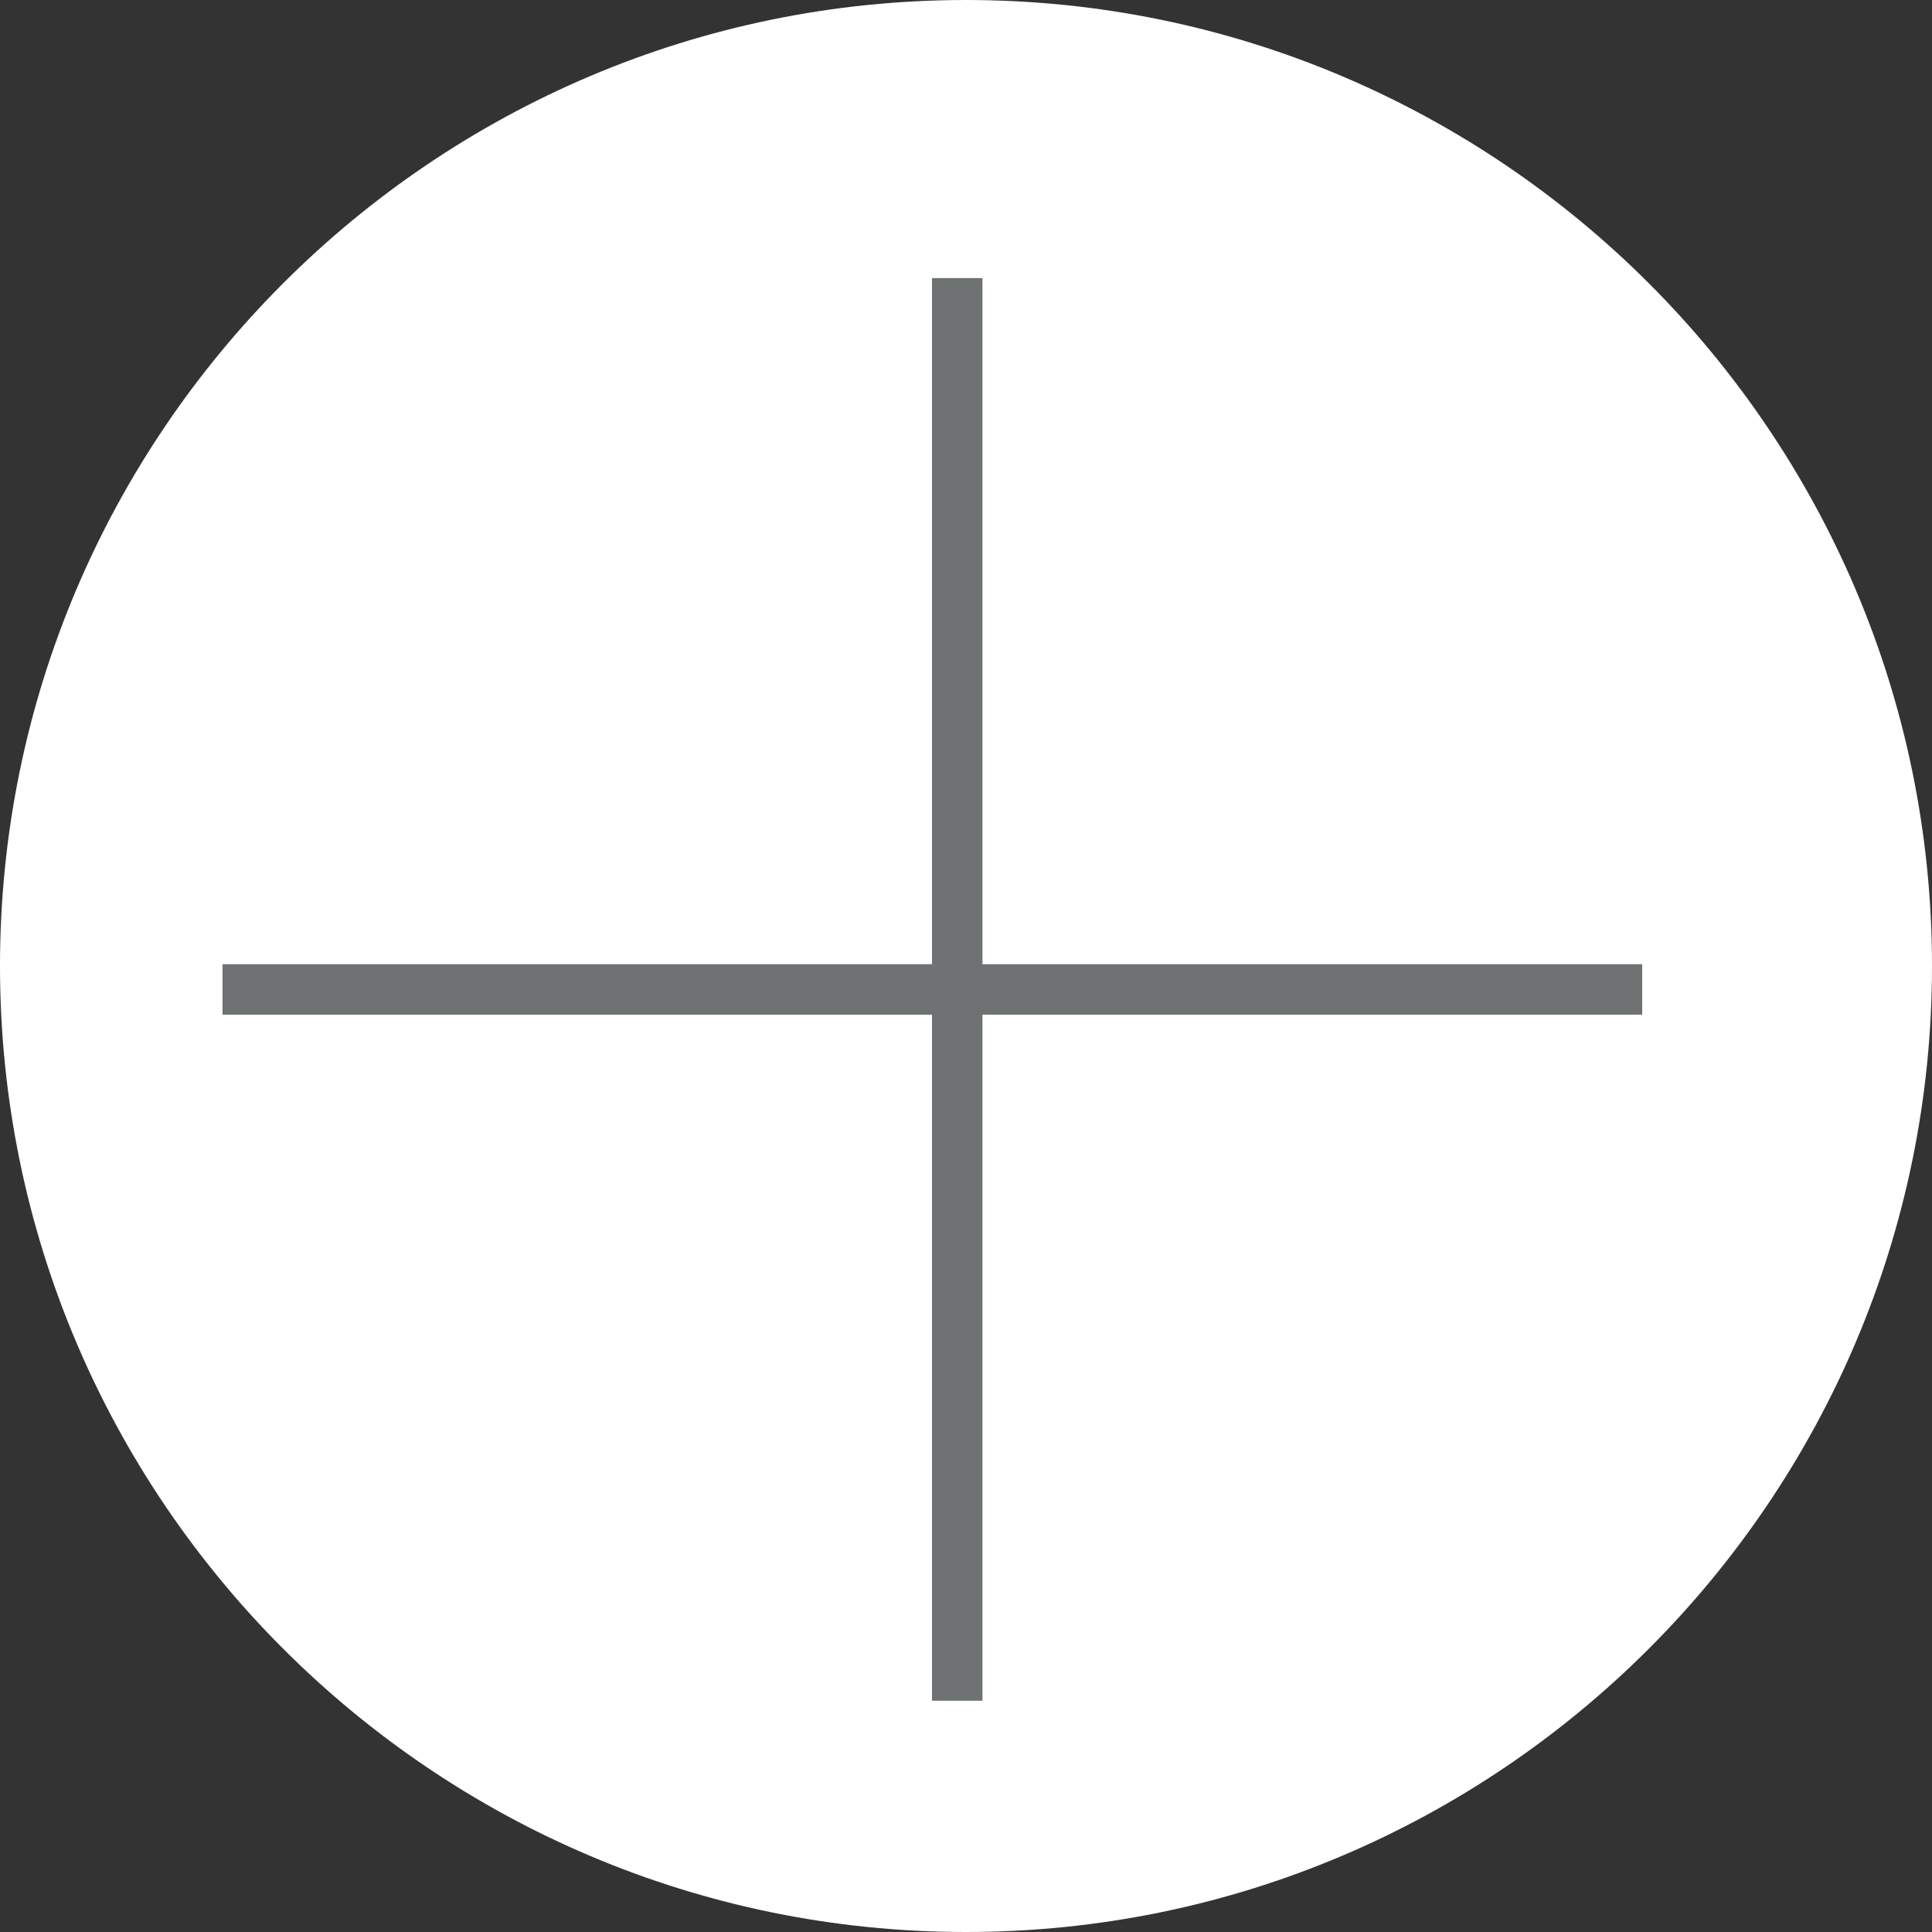
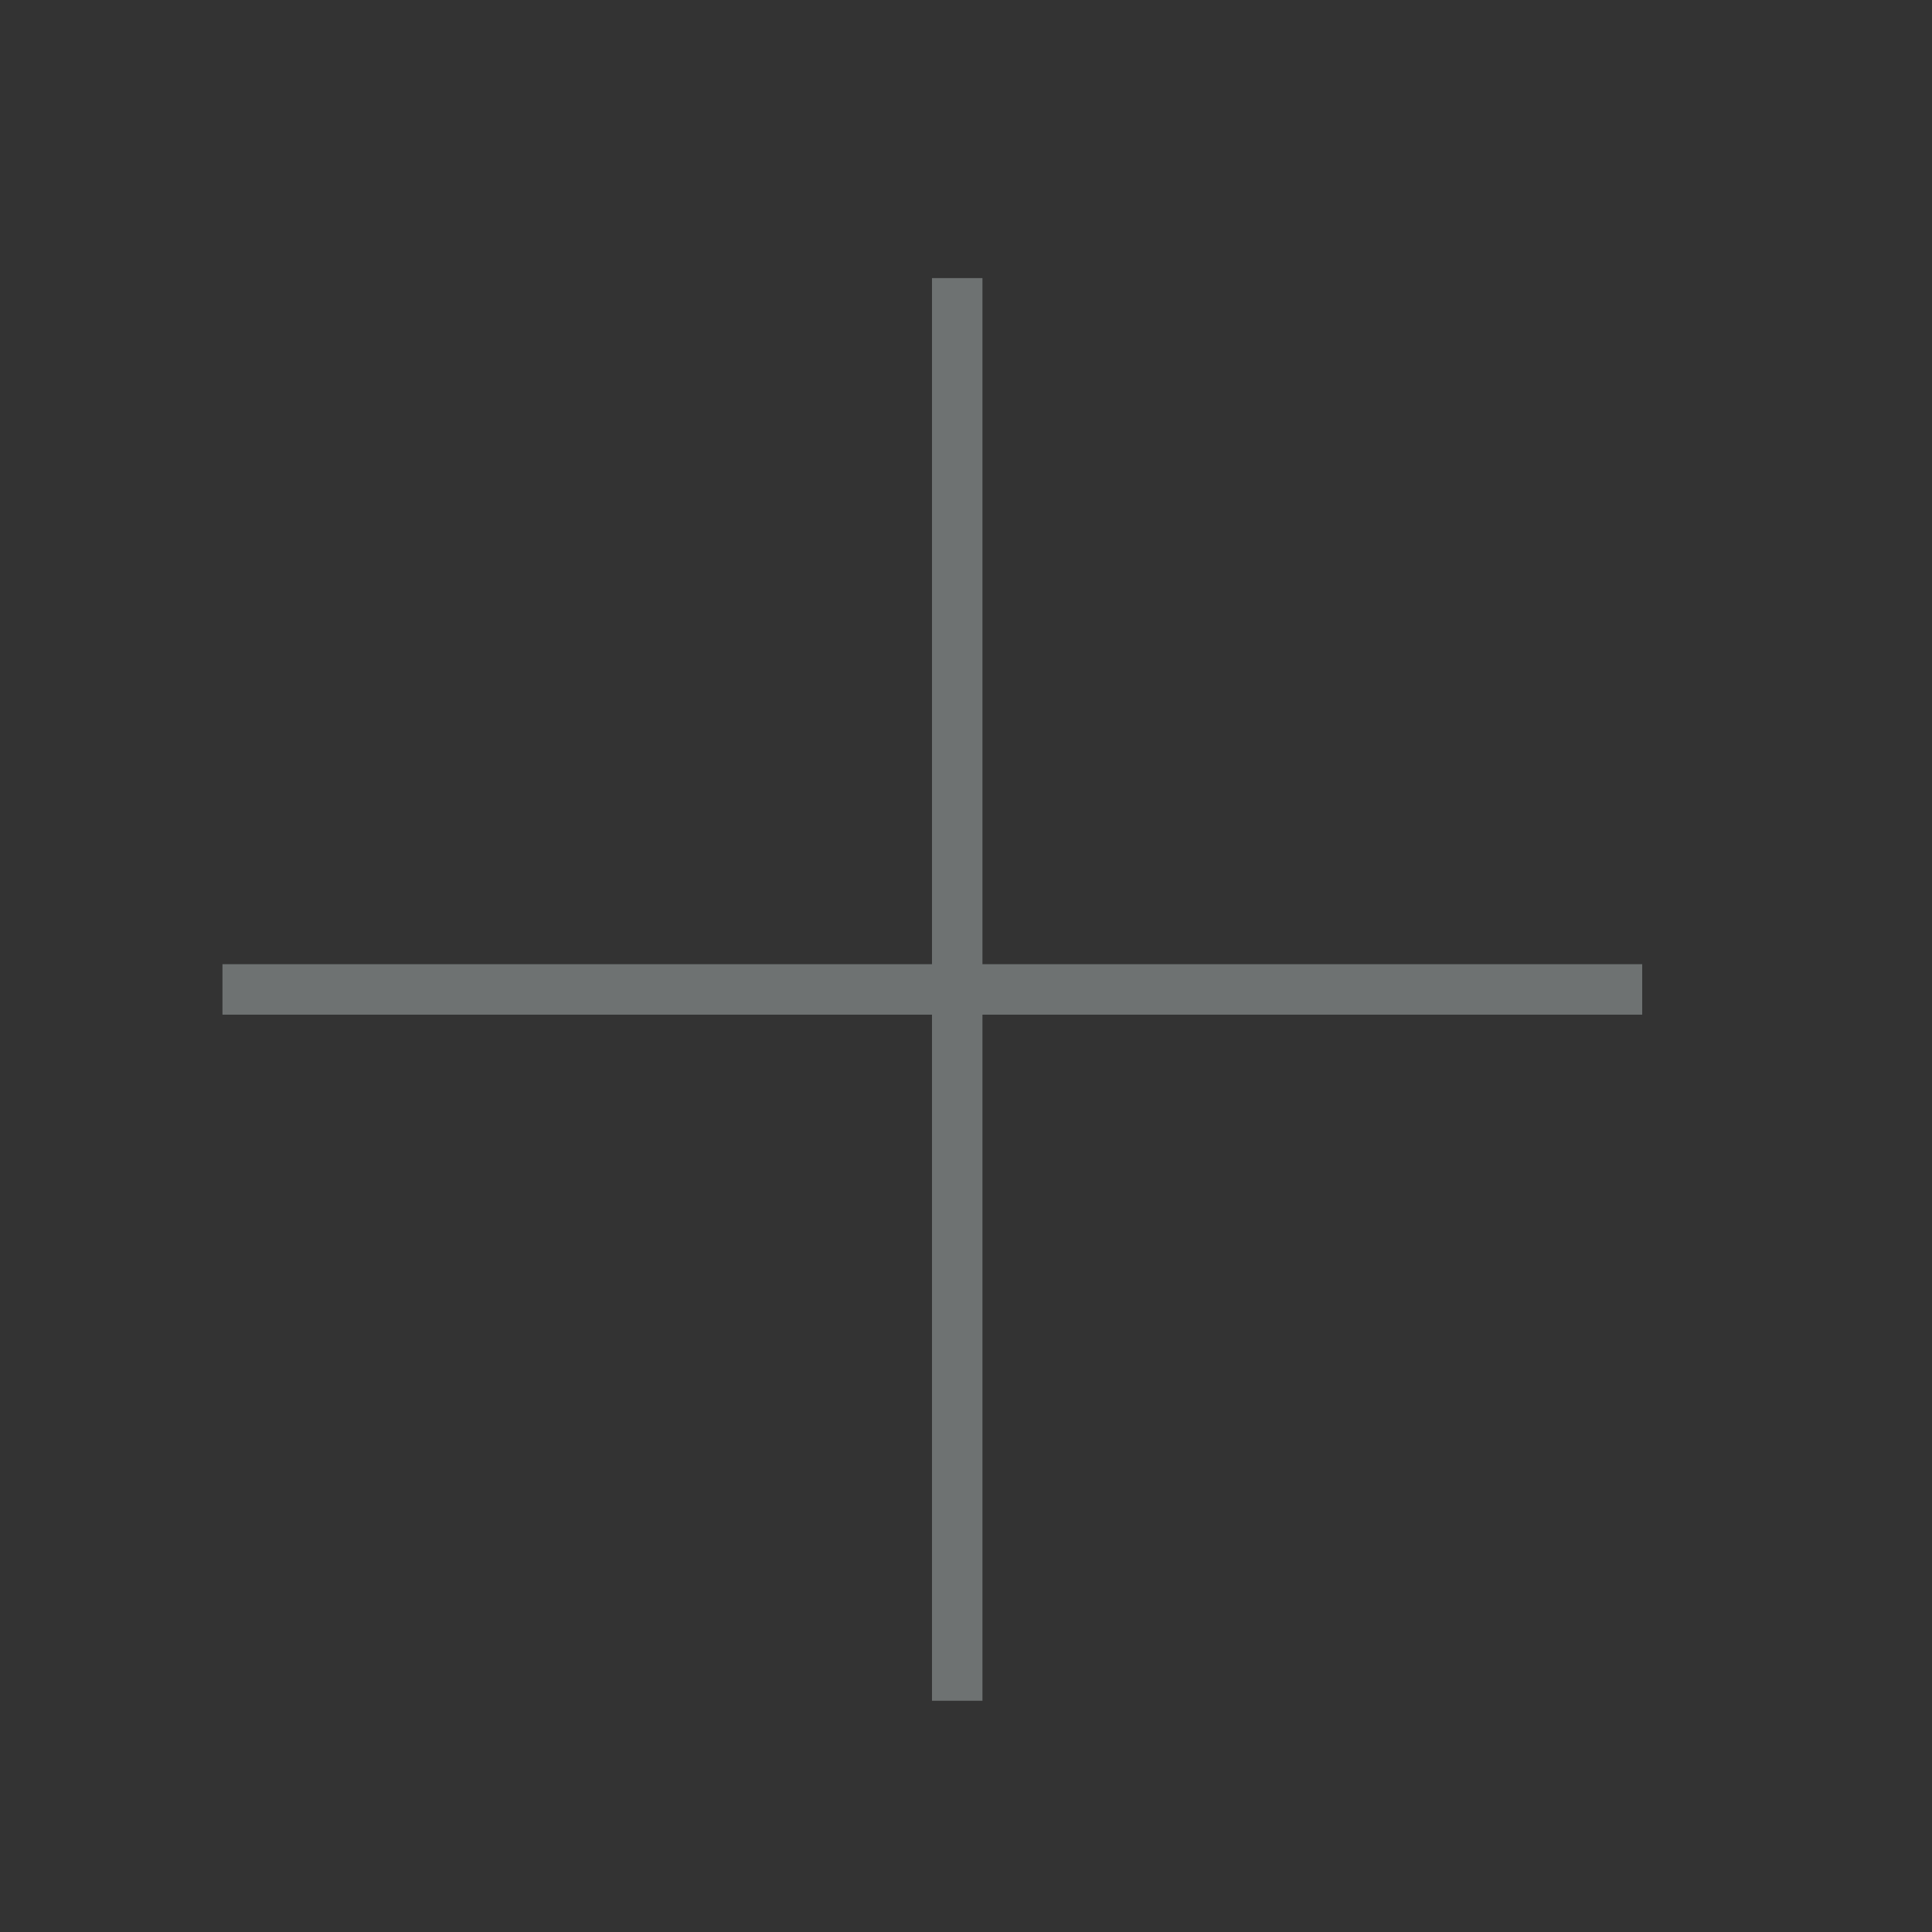
<svg xmlns="http://www.w3.org/2000/svg" xmlns:xlink="http://www.w3.org/1999/xlink" version="1.1" id="Ebene_1" x="0px" y="0px" viewBox="0 0 66 66" style="enable-background:new 0 0 66 66;" xml:space="preserve">
  <rect x="0" y="0" width="66" height="66" fill="#333333" stroke="none" />
  <style type="text/css">
	.st0{clip-path:url(#SVGID_00000079446676282825795280000011719621192067626426_);fill:#FFFFFF;}
	.st1{fill:none;stroke:#6E7272;stroke-width:1.724;}
</style>
  <g>
    <defs>
-       <rect id="SVGID_1_" width="66" height="66" />
-     </defs>
+       </defs>
    <clipPath id="SVGID_00000150798948561120518830000004807127724292202935_">
      <use xlink:href="#SVGID_1_" style="overflow:visible;" />
    </clipPath>
    <path style="clip-path:url(#SVGID_00000150798948561120518830000004807127724292202935_);fill:#FFFFFF;" d="M33,66   c18.2,0,33-14.8,33-33S51.2,0,33,0S0,14.8,0,33S14.8,66,33,66" />
  </g>
  <line class="st1" x1="32.7" y1="9.5" x2="32.7" y2="58.1" />
  <line class="st1" x1="56.1" y1="33.8" x2="7.6" y2="33.8" />
</svg>